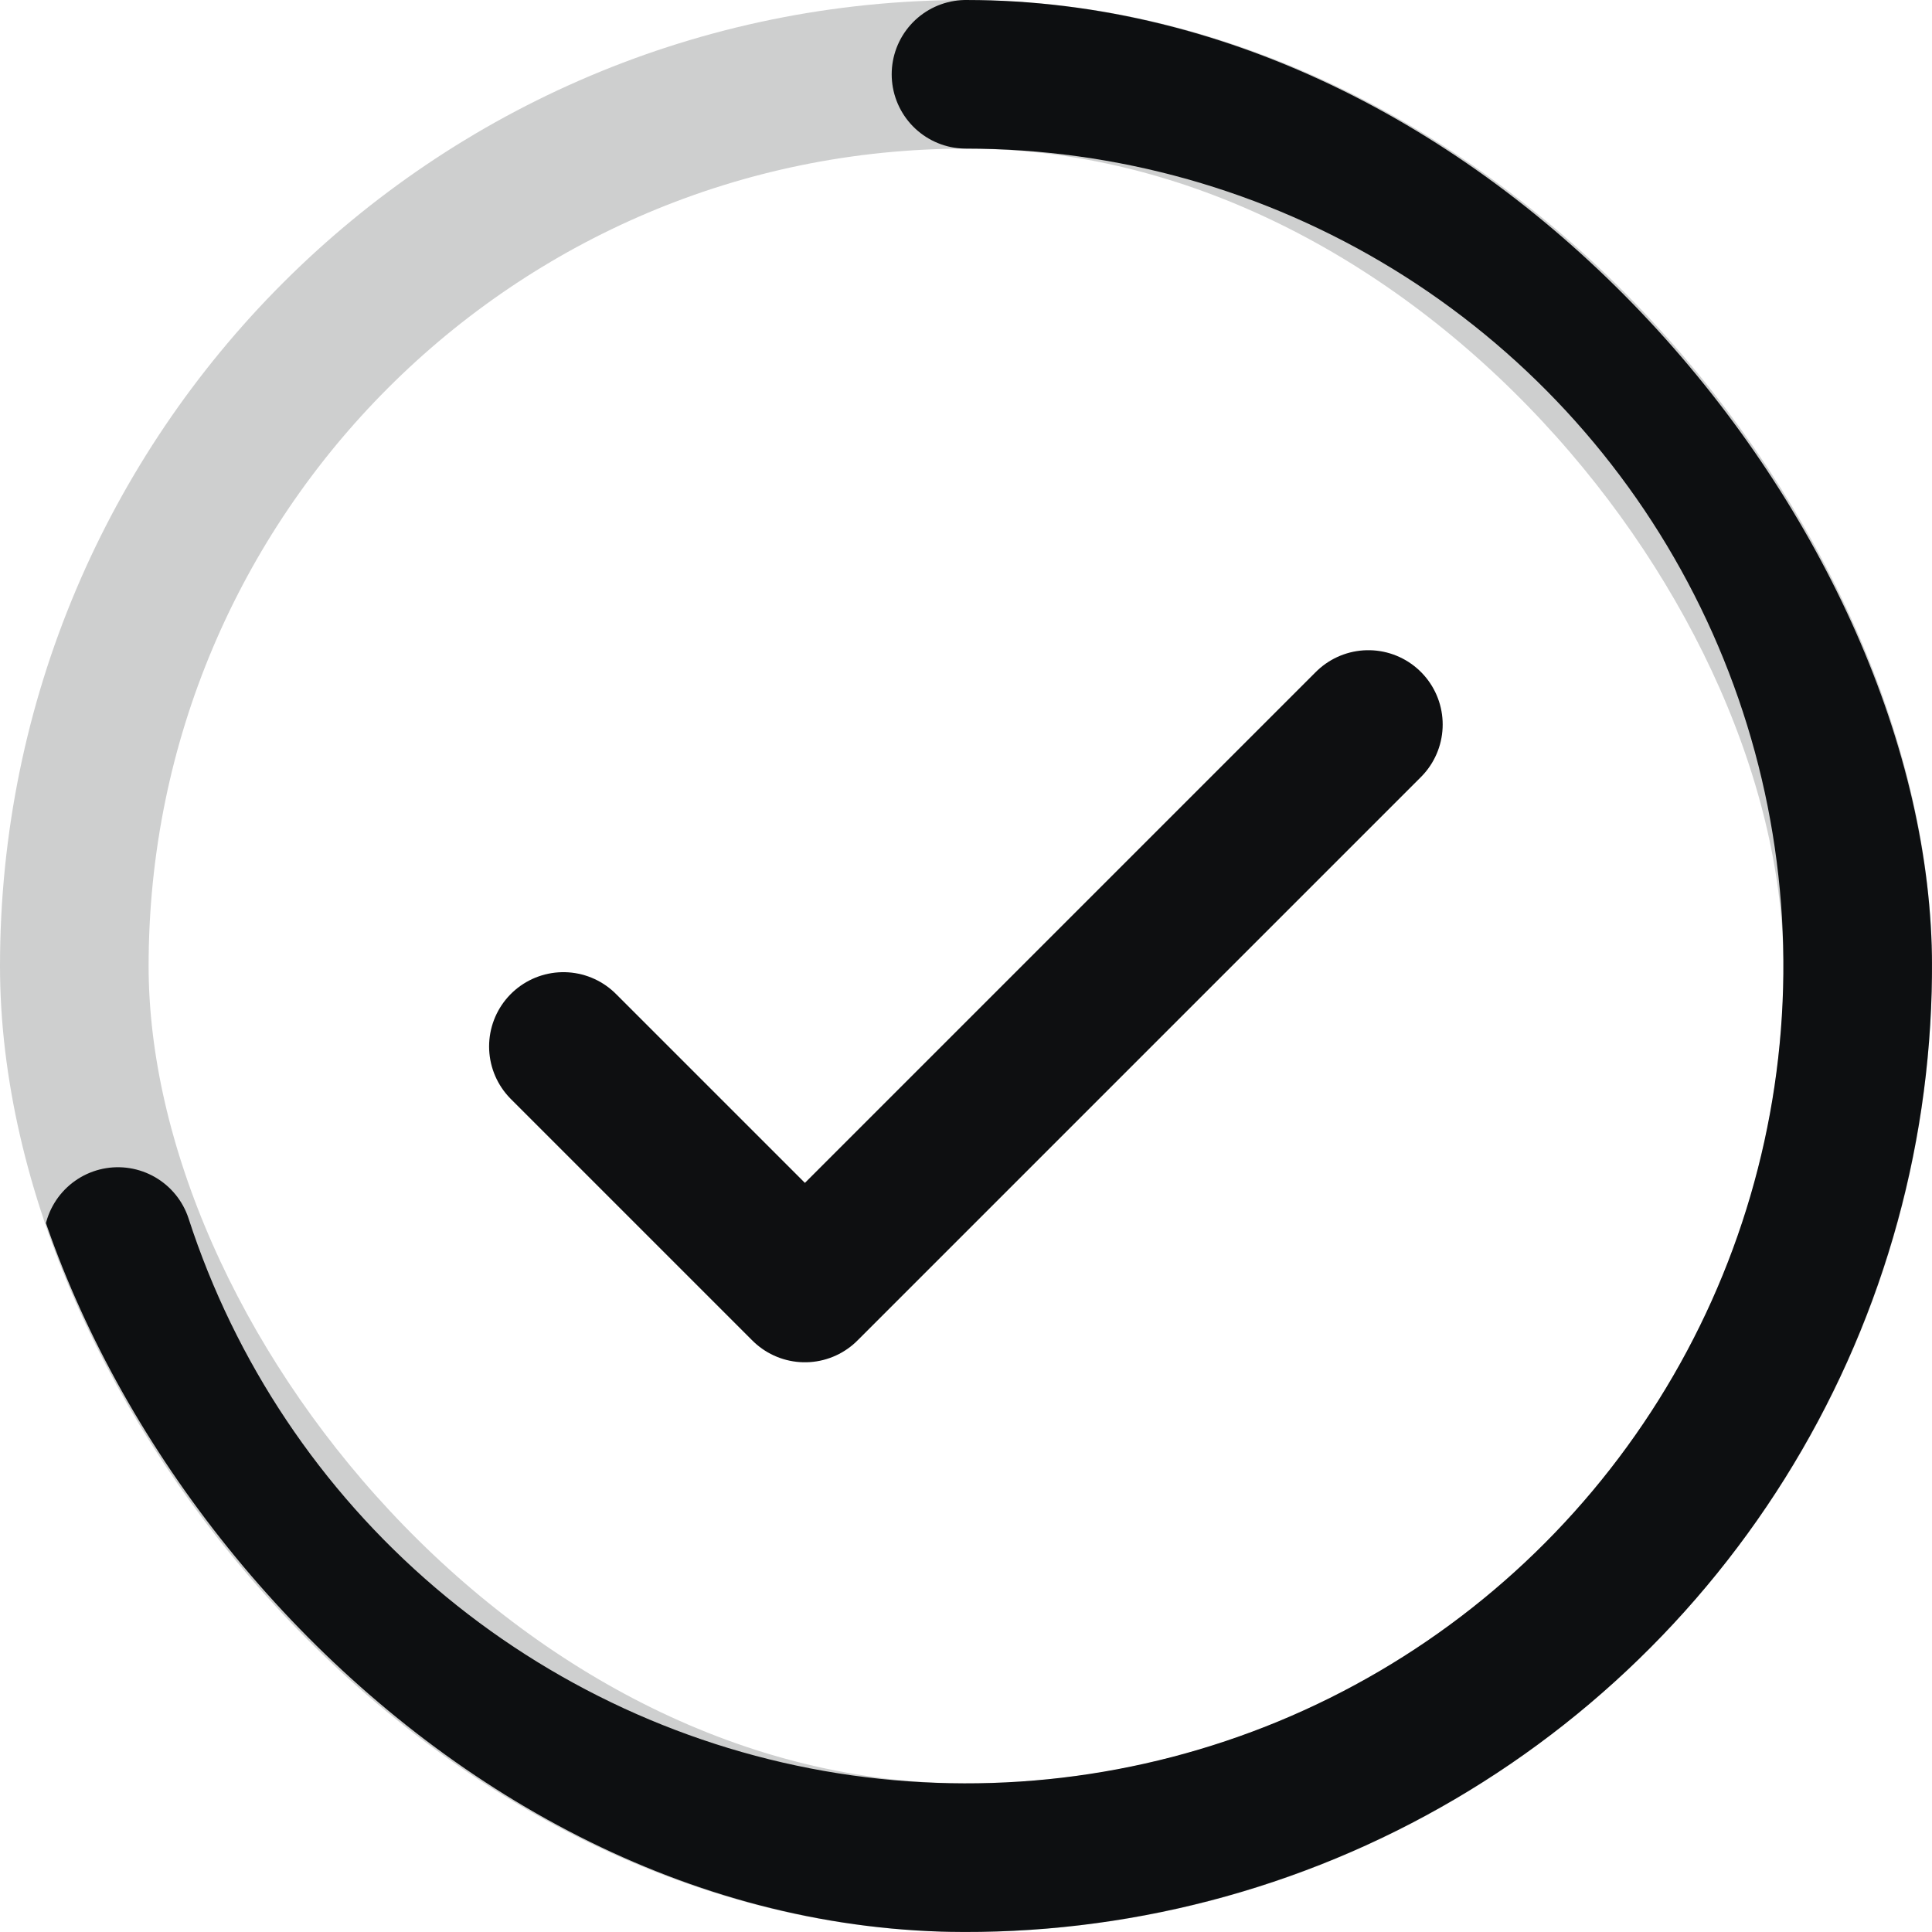
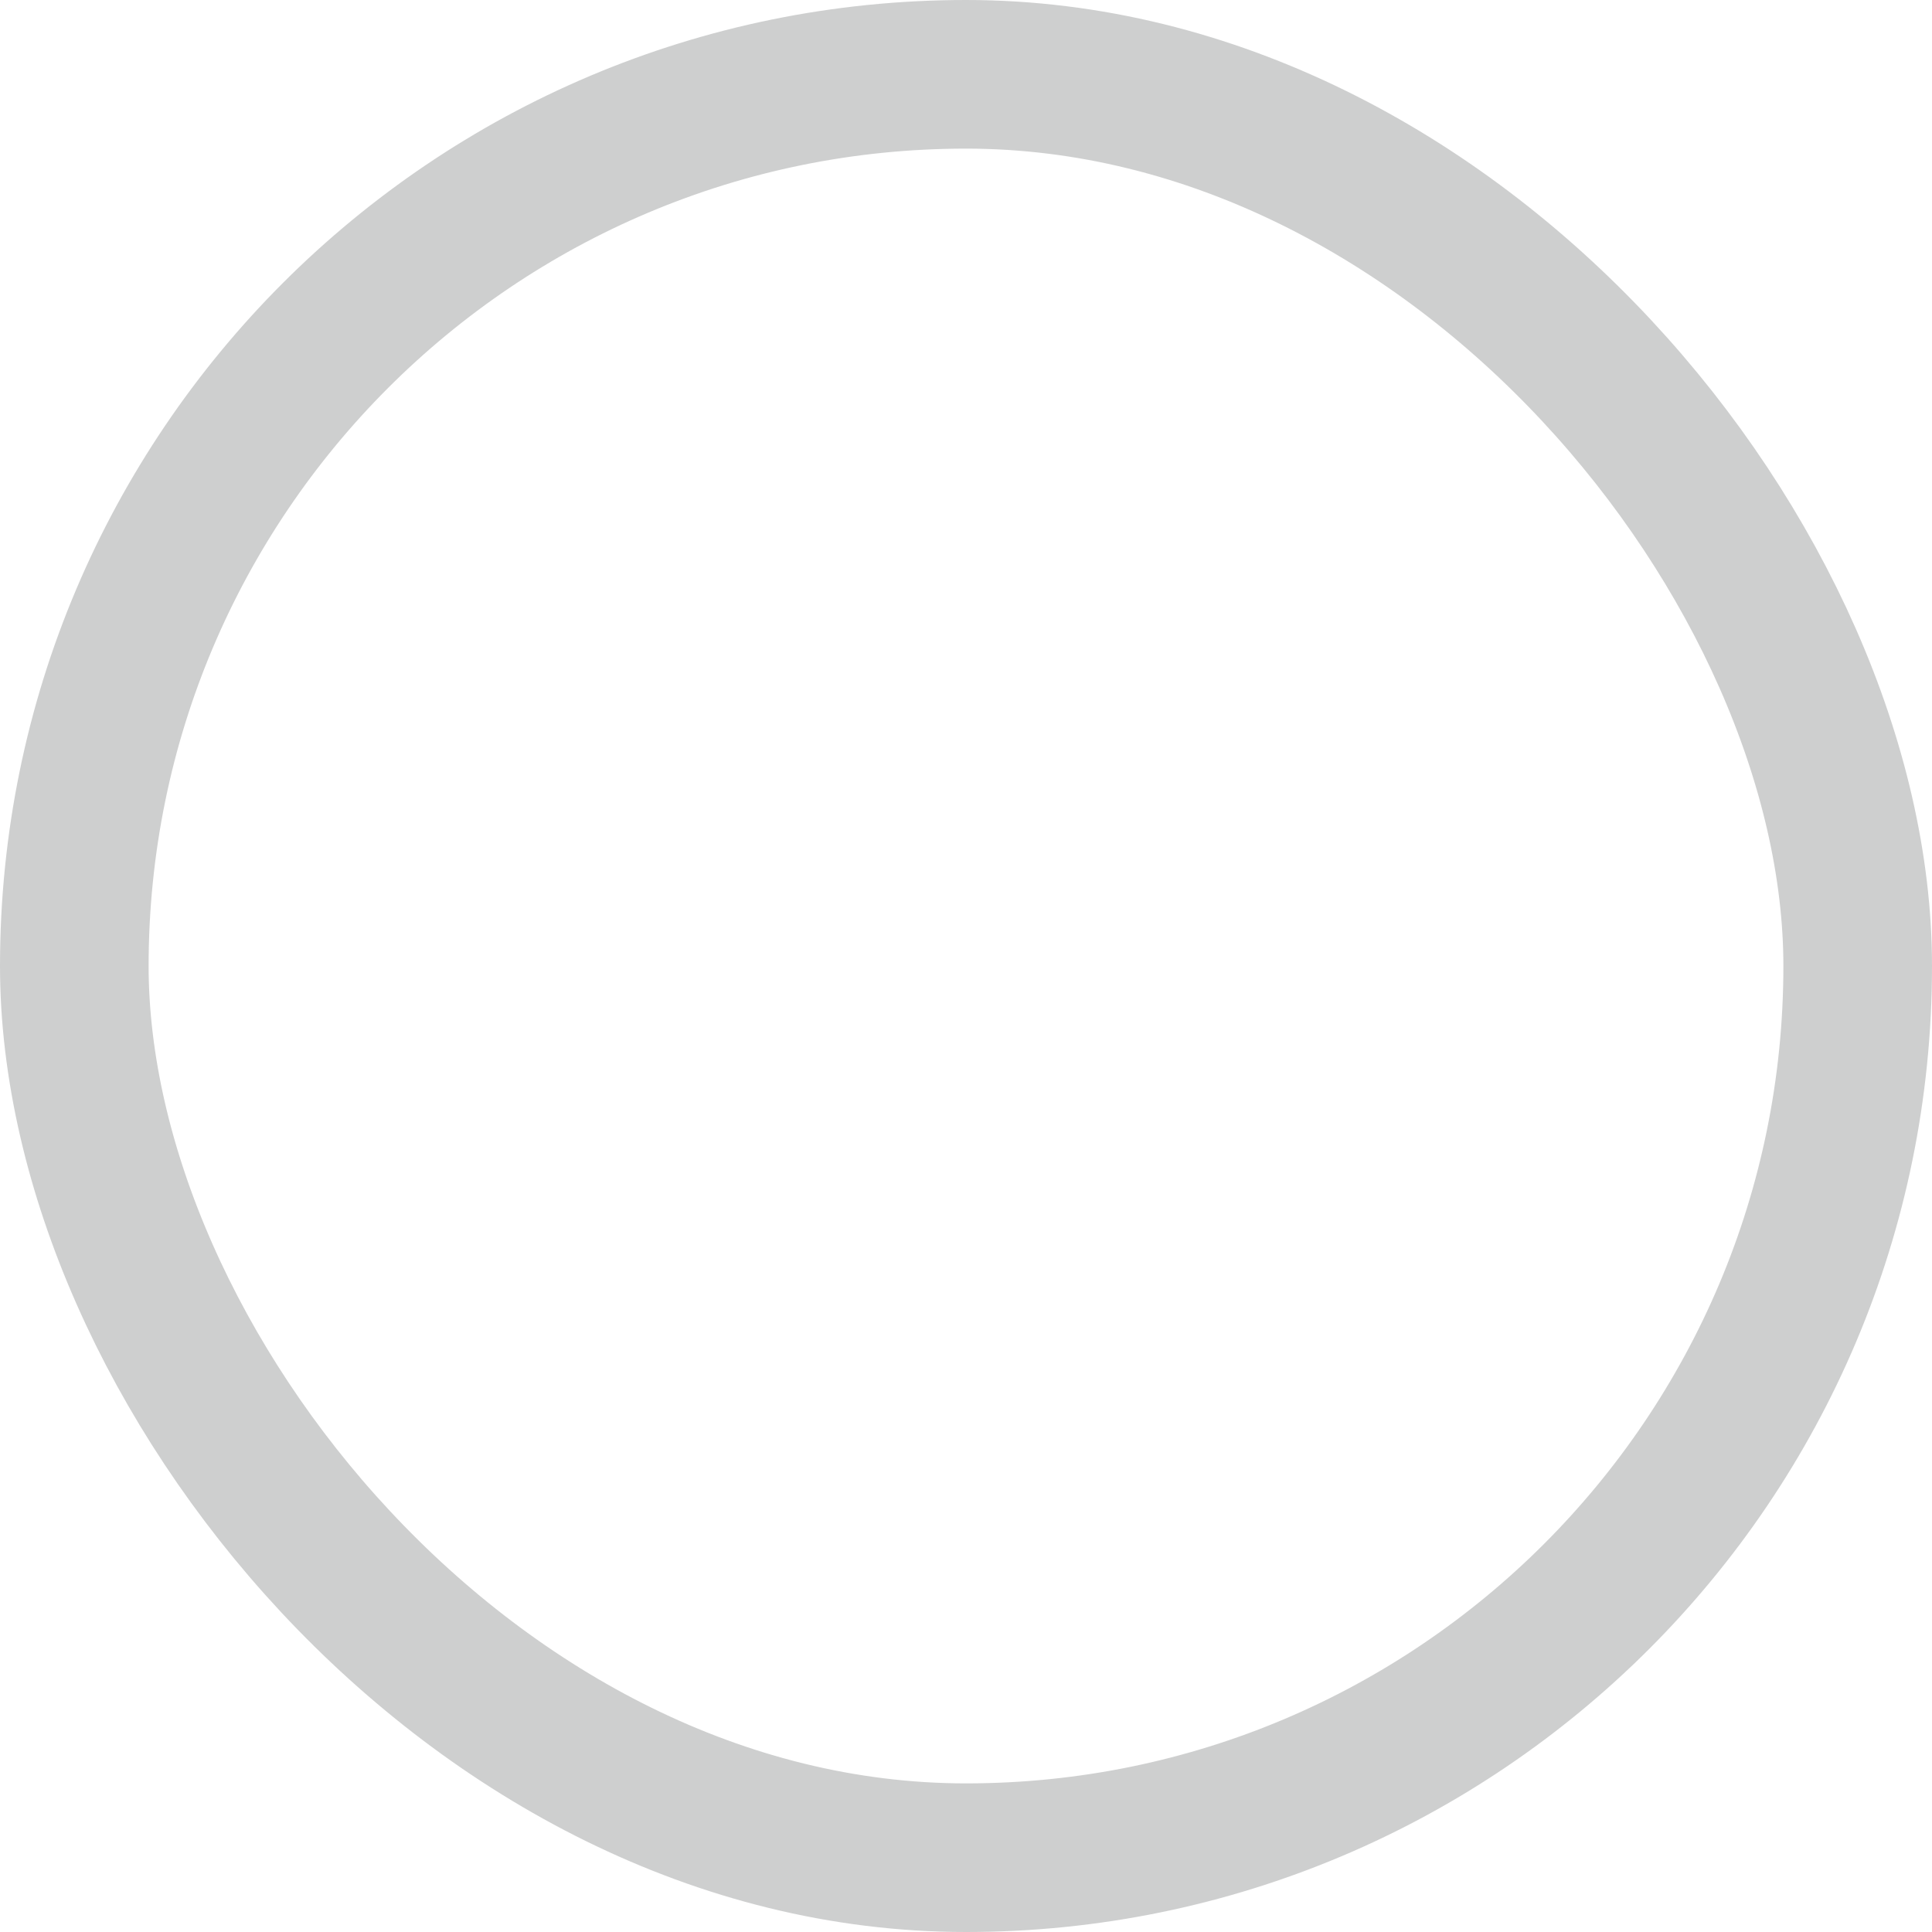
<svg xmlns="http://www.w3.org/2000/svg" width="26" height="26" viewBox="0 0 26 26" fill="none">
  <g clip-path="url(#clip0_1333_69056)">
-     <path d="M1.587 16.708C2.271 18.813 3.524 20.688 5.207 22.125C6.889 23.562 8.937 24.506 11.123 24.852C13.309 25.198 15.548 24.933 17.592 24.087C19.637 23.24 21.407 21.844 22.708 20.053C24.009 18.263 24.789 16.148 24.963 13.941C25.137 11.735 24.697 9.524 23.692 7.552C22.687 5.58 21.157 3.925 19.27 2.768C17.383 1.612 15.213 1 13 1" stroke="#0E0F11" stroke-width="2" stroke-linecap="round" />
+     <path d="M1.587 16.708C2.271 18.813 3.524 20.688 5.207 22.125C6.889 23.562 8.937 24.506 11.123 24.852C13.309 25.198 15.548 24.933 17.592 24.087C24.009 18.263 24.789 16.148 24.963 13.941C25.137 11.735 24.697 9.524 23.692 7.552C22.687 5.58 21.157 3.925 19.27 2.768C17.383 1.612 15.213 1 13 1" stroke="#0E0F11" stroke-width="2" stroke-linecap="round" />
    <path d="M7.582 14.083L10.832 17.333L18.415 9.75" stroke="#0E0F11" stroke-width="2" stroke-linecap="round" stroke-linejoin="round" />
  </g>
  <rect x="1" y="1" width="24" height="24" rx="12" stroke="#0E0F11" stroke-opacity="0.2" stroke-width="2" />
  <defs>
    <clipPath id="clip0_1333_69056">
-       <rect width="26" height="26" rx="13" fill="white" />
-     </clipPath>
+       </clipPath>
  </defs>
</svg>